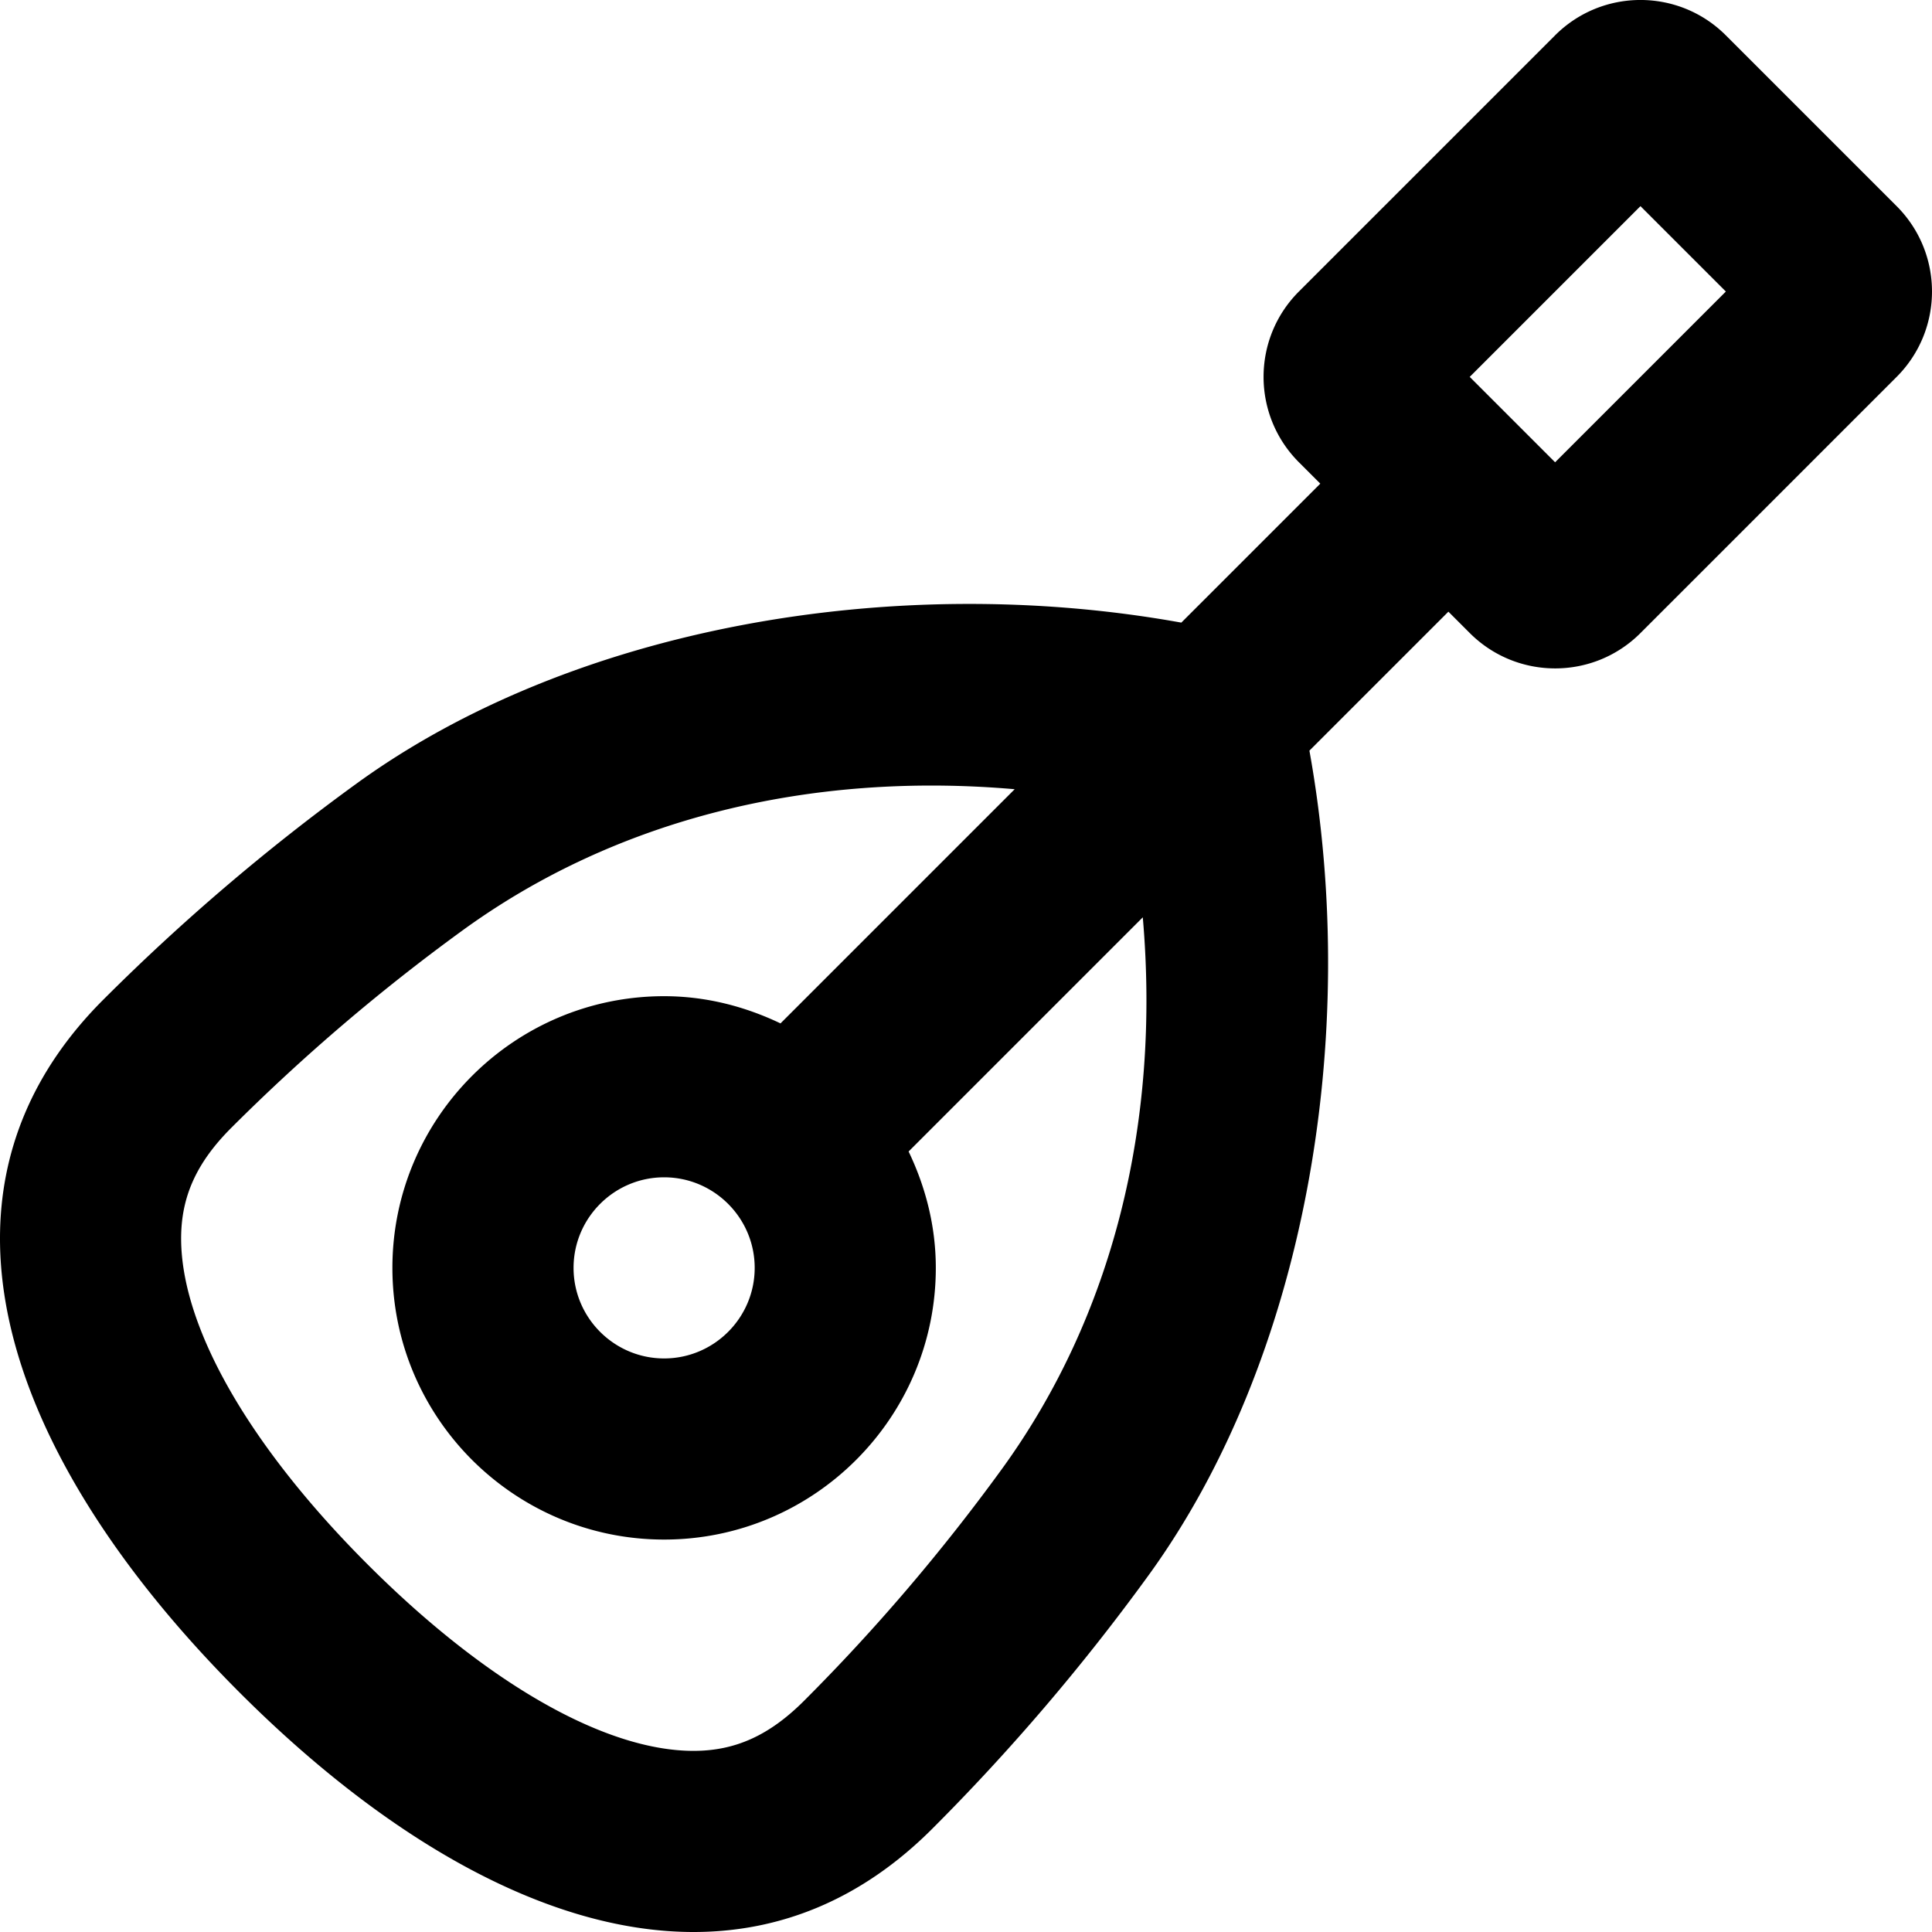
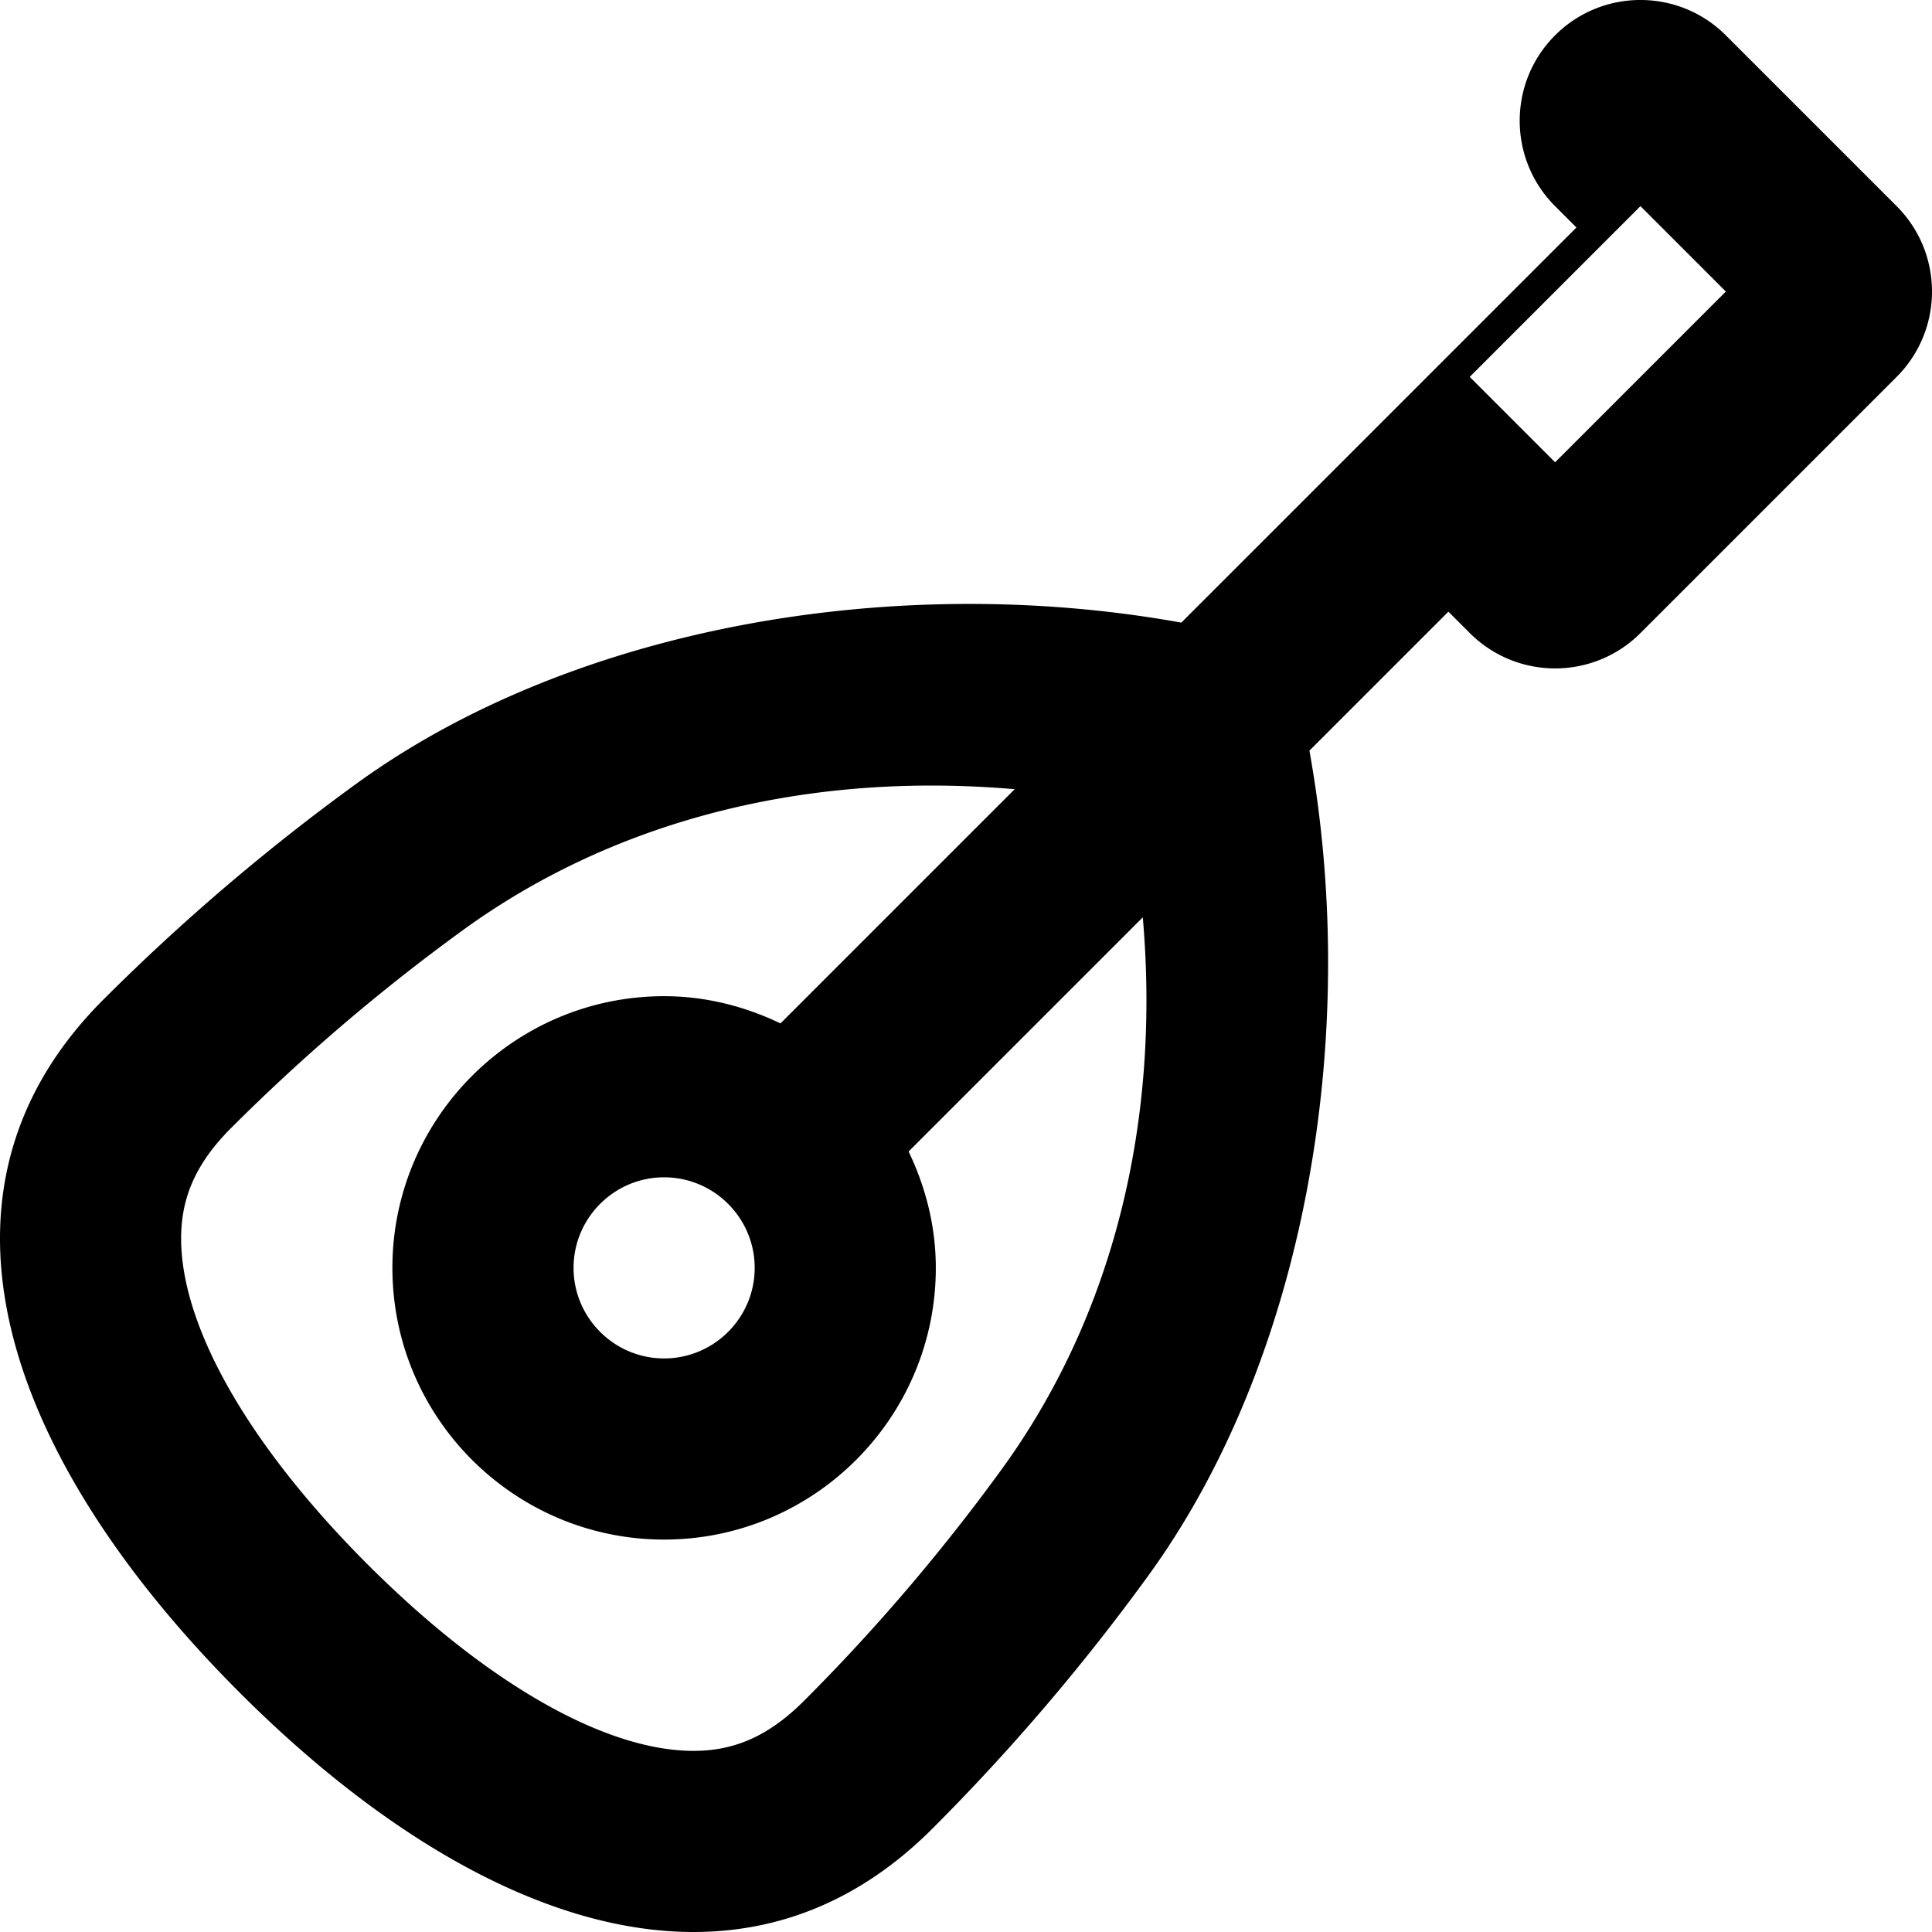
<svg xmlns="http://www.w3.org/2000/svg" viewBox="0 0 512 512">
-   <path d="M502.63 54.63L457.37 9.37c-12.5-12.5-32.76-12.5-45.26 0l-67.88 67.88c-12.49 12.48-12.5 32.75 0 45.26l5.66 5.66L313.06 165c-76.3-13.76-161.68 1.37-218.55 42.64a560.179 560.179 0 0 0-67.16 57.31C8.37 283.93 0 305.5 0 328.2c0 39.26 25.04 81.88 63.48 120.32C101.91 486.96 144.54 512 183.8 512c22.7 0 44.27-8.37 63.26-27.36a560.179 560.179 0 0 0 57.31-67.16c41.27-56.87 56.39-142.24 42.64-218.55l36.83-36.83 5.66 5.66c12.49 12.49 32.76 12.51 45.25 0l67.88-67.88c12.49-12.49 12.49-32.75 0-45.25zM265.52 389.29c-15.82 21.79-33.45 42.46-52.41 61.41-9.2 9.2-18.24 13.3-29.31 13.3-23.49 0-54.97-18.01-86.38-49.42C66.01 383.18 48 351.69 48 328.2c0-11.08 4.1-20.12 13.29-29.31a514.963 514.963 0 0 1 61.41-52.41c40.38-29.31 91.58-42.08 146.2-37.33l-62.06 62.06c-9.39-4.49-19.77-7.21-30.85-7.21-39.7 0-72 32.31-72 72 0 19.85 8.07 37.85 21.11 50.89C138.15 399.92 156.15 408 176 408c39.69 0 72-32.3 72-72 0-11.08-2.72-21.46-7.21-30.84l62.06-62.06c4.75 54.61-8.02 105.81-37.33 146.19zM200 336c0 13.23-10.78 24-24 24s-24-10.77-24-24c0-13.22 10.77-24 24-24 13.21 0 24 10.76 24 24zm212.12-213.49l-22.63-22.63 45.25-45.25 22.63 22.63-45.25 45.25z" />
+   <path d="M502.63 54.63L457.37 9.37c-12.5-12.5-32.76-12.5-45.26 0c-12.49 12.48-12.5 32.75 0 45.26l5.66 5.66L313.06 165c-76.3-13.76-161.68 1.37-218.55 42.64a560.179 560.179 0 0 0-67.16 57.31C8.37 283.93 0 305.5 0 328.2c0 39.26 25.04 81.88 63.48 120.32C101.91 486.96 144.54 512 183.8 512c22.7 0 44.27-8.37 63.26-27.36a560.179 560.179 0 0 0 57.31-67.16c41.27-56.87 56.39-142.24 42.64-218.55l36.83-36.83 5.66 5.66c12.49 12.49 32.76 12.51 45.25 0l67.88-67.88c12.49-12.49 12.49-32.75 0-45.25zM265.52 389.29c-15.82 21.79-33.45 42.46-52.41 61.41-9.2 9.2-18.24 13.3-29.31 13.3-23.49 0-54.97-18.01-86.38-49.42C66.01 383.18 48 351.69 48 328.2c0-11.08 4.1-20.12 13.29-29.31a514.963 514.963 0 0 1 61.41-52.41c40.38-29.31 91.58-42.08 146.2-37.33l-62.06 62.06c-9.39-4.49-19.77-7.21-30.85-7.21-39.7 0-72 32.31-72 72 0 19.85 8.07 37.85 21.11 50.89C138.15 399.92 156.15 408 176 408c39.69 0 72-32.3 72-72 0-11.08-2.72-21.46-7.21-30.84l62.06-62.06c4.75 54.61-8.02 105.81-37.33 146.19zM200 336c0 13.23-10.78 24-24 24s-24-10.77-24-24c0-13.22 10.77-24 24-24 13.21 0 24 10.76 24 24zm212.12-213.49l-22.63-22.63 45.25-45.25 22.63 22.63-45.25 45.25z" />
</svg>